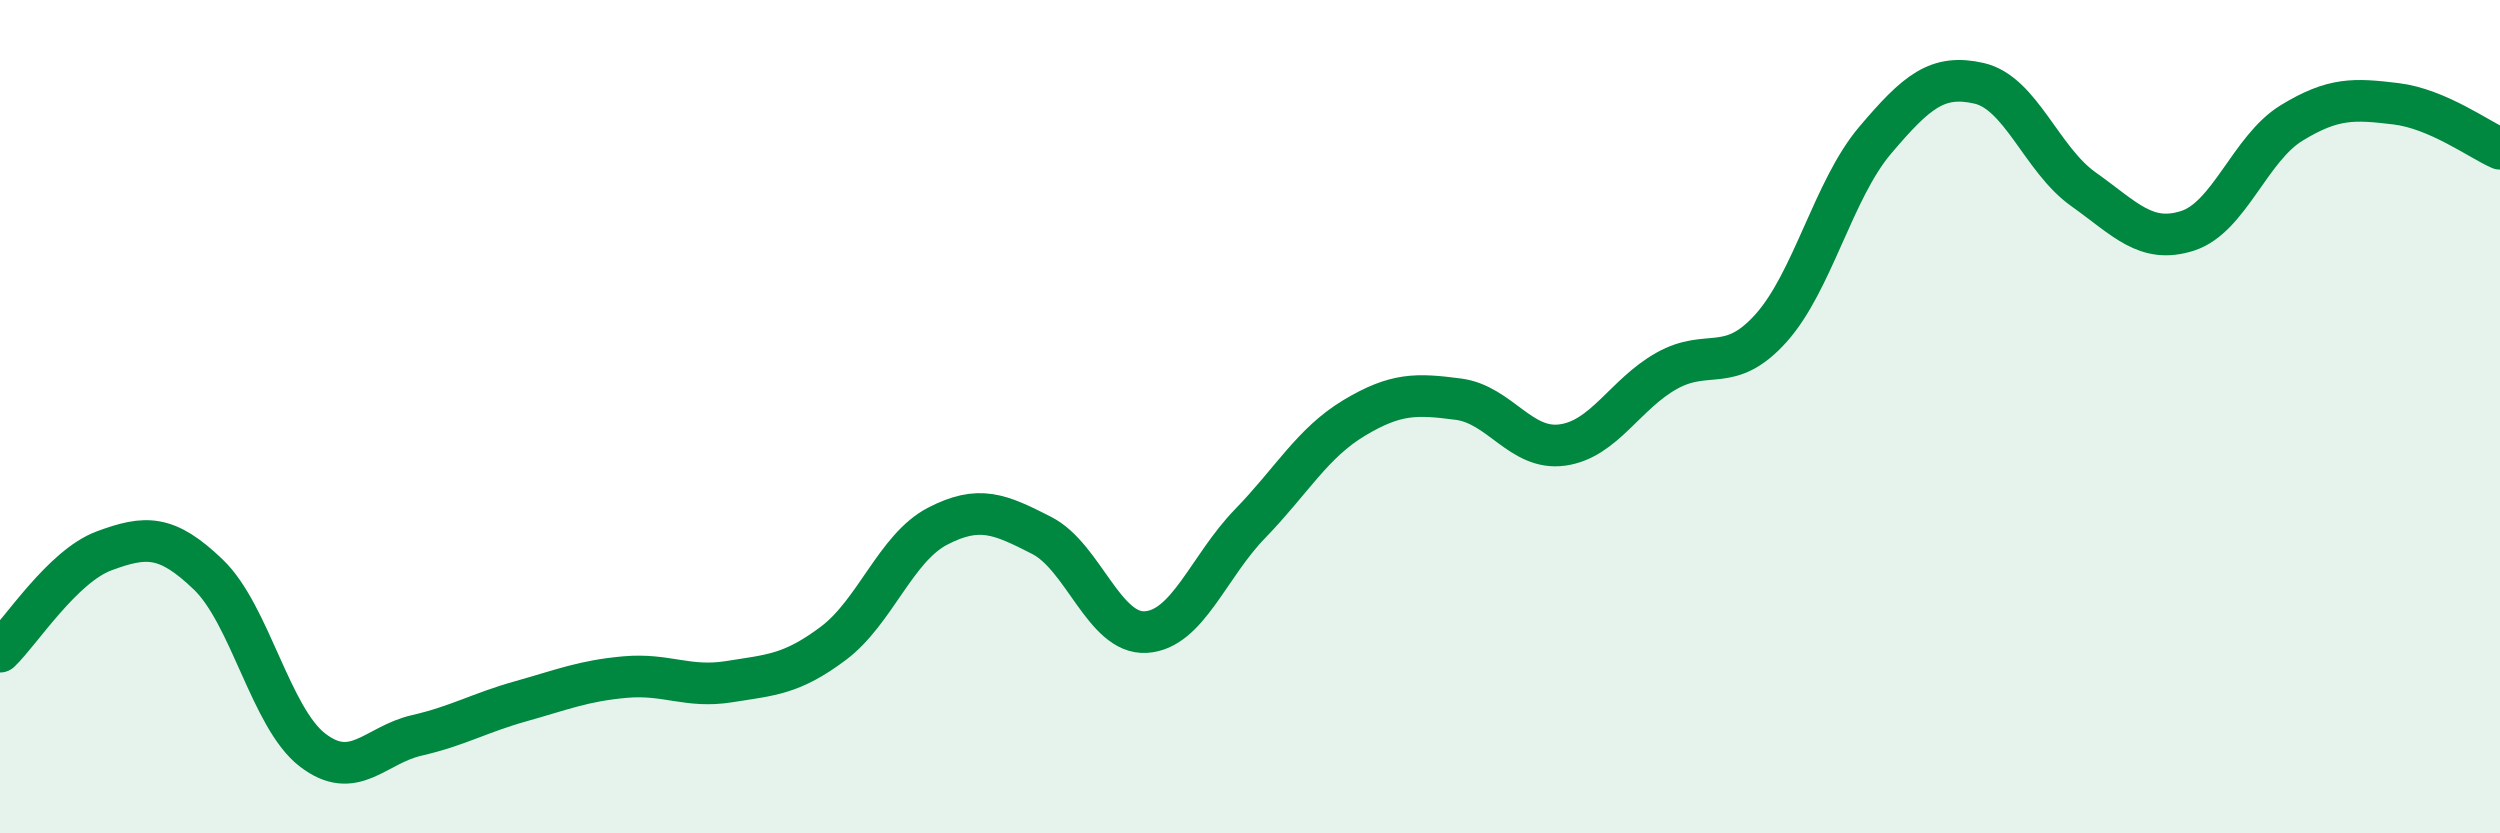
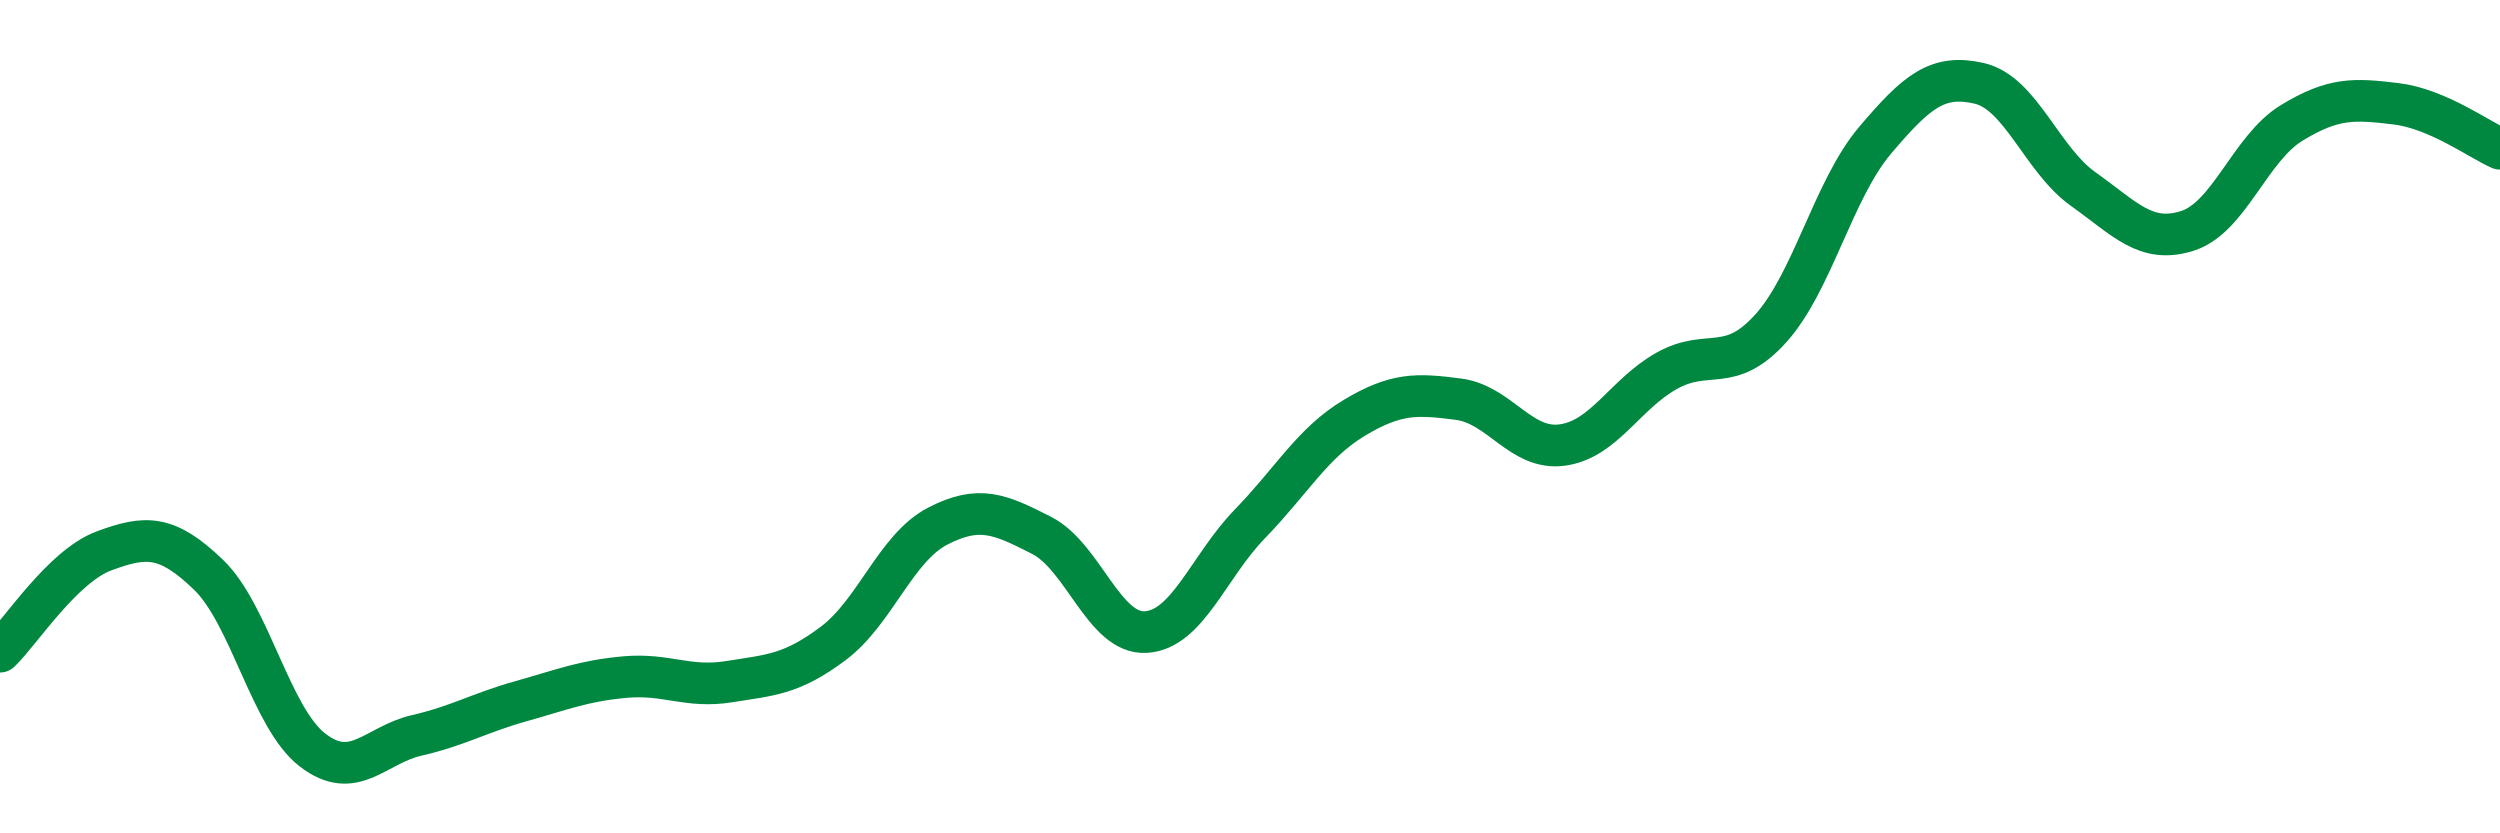
<svg xmlns="http://www.w3.org/2000/svg" width="60" height="20" viewBox="0 0 60 20">
-   <path d="M 0,15.64 C 0.5,15.16 1.5,13.59 2.5,13.22 C 3.5,12.85 4,12.83 5,13.79 C 6,14.75 6.5,17.23 7.5,18 C 8.5,18.77 9,17.88 10,17.65 C 11,17.42 11.5,17.11 12.5,16.83 C 13.5,16.55 14,16.34 15,16.25 C 16,16.16 16.5,16.52 17.5,16.36 C 18.5,16.2 19,16.19 20,15.44 C 21,14.69 21.5,13.15 22.5,12.63 C 23.5,12.11 24,12.34 25,12.85 C 26,13.36 26.5,15.23 27.5,15.17 C 28.5,15.11 29,13.6 30,12.57 C 31,11.54 31.5,10.63 32.5,10.03 C 33.5,9.43 34,9.45 35,9.58 C 36,9.71 36.5,10.82 37.5,10.68 C 38.5,10.54 39,9.46 40,8.9 C 41,8.34 41.5,8.99 42.5,7.88 C 43.5,6.77 44,4.55 45,3.37 C 46,2.19 46.5,1.77 47.5,2 C 48.5,2.23 49,3.83 50,4.54 C 51,5.25 51.5,5.86 52.5,5.54 C 53.5,5.22 54,3.56 55,2.95 C 56,2.34 56.5,2.37 57.5,2.49 C 58.5,2.61 59.5,3.35 60,3.57L60 20L0 20Z" fill="#008740" opacity="0.1" stroke-linecap="round" stroke-linejoin="round" />
  <path d="M 0,15.64 C 0.5,15.16 1.5,13.59 2.5,13.22 C 3.5,12.85 4,12.83 5,13.79 C 6,14.75 6.5,17.23 7.5,18 C 8.5,18.77 9,17.88 10,17.65 C 11,17.42 11.5,17.11 12.5,16.83 C 13.5,16.55 14,16.34 15,16.25 C 16,16.16 16.5,16.52 17.5,16.36 C 18.5,16.2 19,16.19 20,15.44 C 21,14.69 21.5,13.15 22.5,12.63 C 23.5,12.11 24,12.34 25,12.85 C 26,13.36 26.5,15.23 27.5,15.17 C 28.5,15.11 29,13.6 30,12.57 C 31,11.54 31.5,10.63 32.5,10.03 C 33.5,9.43 34,9.45 35,9.58 C 36,9.71 36.5,10.82 37.5,10.68 C 38.5,10.54 39,9.46 40,8.9 C 41,8.34 41.5,8.99 42.5,7.88 C 43.5,6.77 44,4.55 45,3.37 C 46,2.19 46.5,1.77 47.5,2 C 48.5,2.23 49,3.83 50,4.54 C 51,5.25 51.5,5.86 52.5,5.54 C 53.5,5.22 54,3.56 55,2.95 C 56,2.34 56.5,2.37 57.5,2.49 C 58.5,2.61 59.5,3.35 60,3.57" stroke="#008740" stroke-width="1" fill="none" stroke-linecap="round" stroke-linejoin="round" />
</svg>